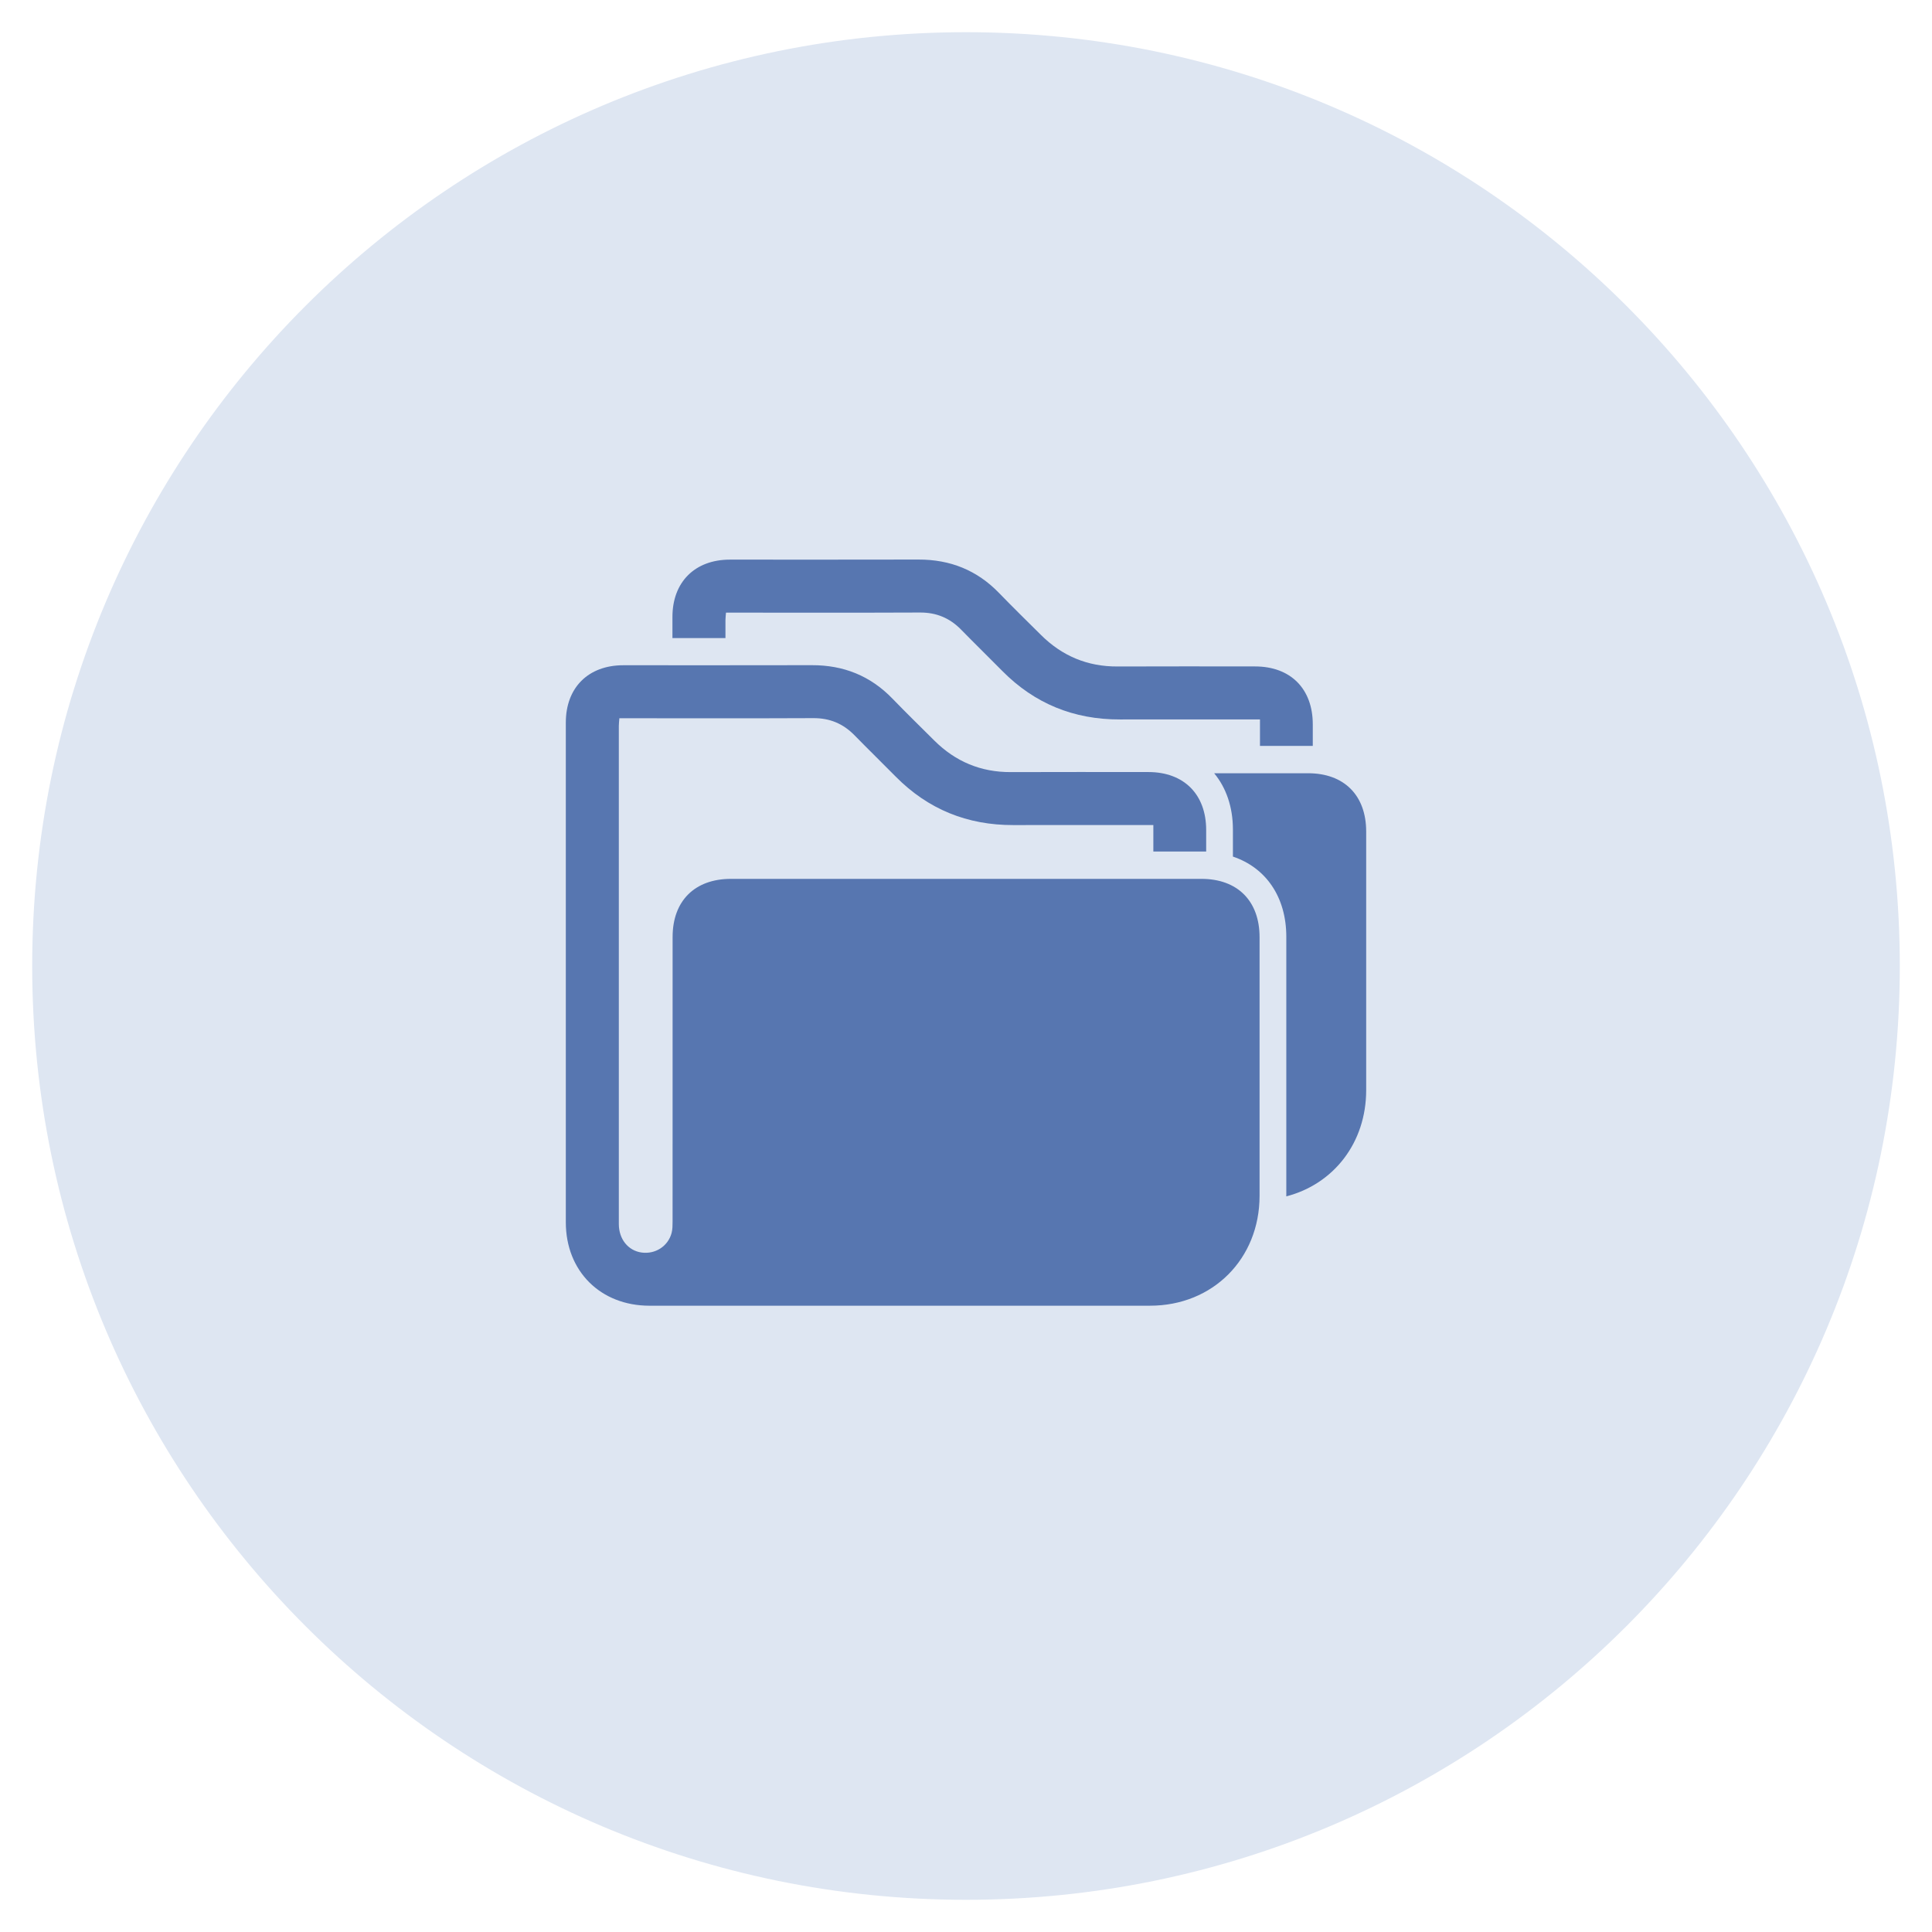
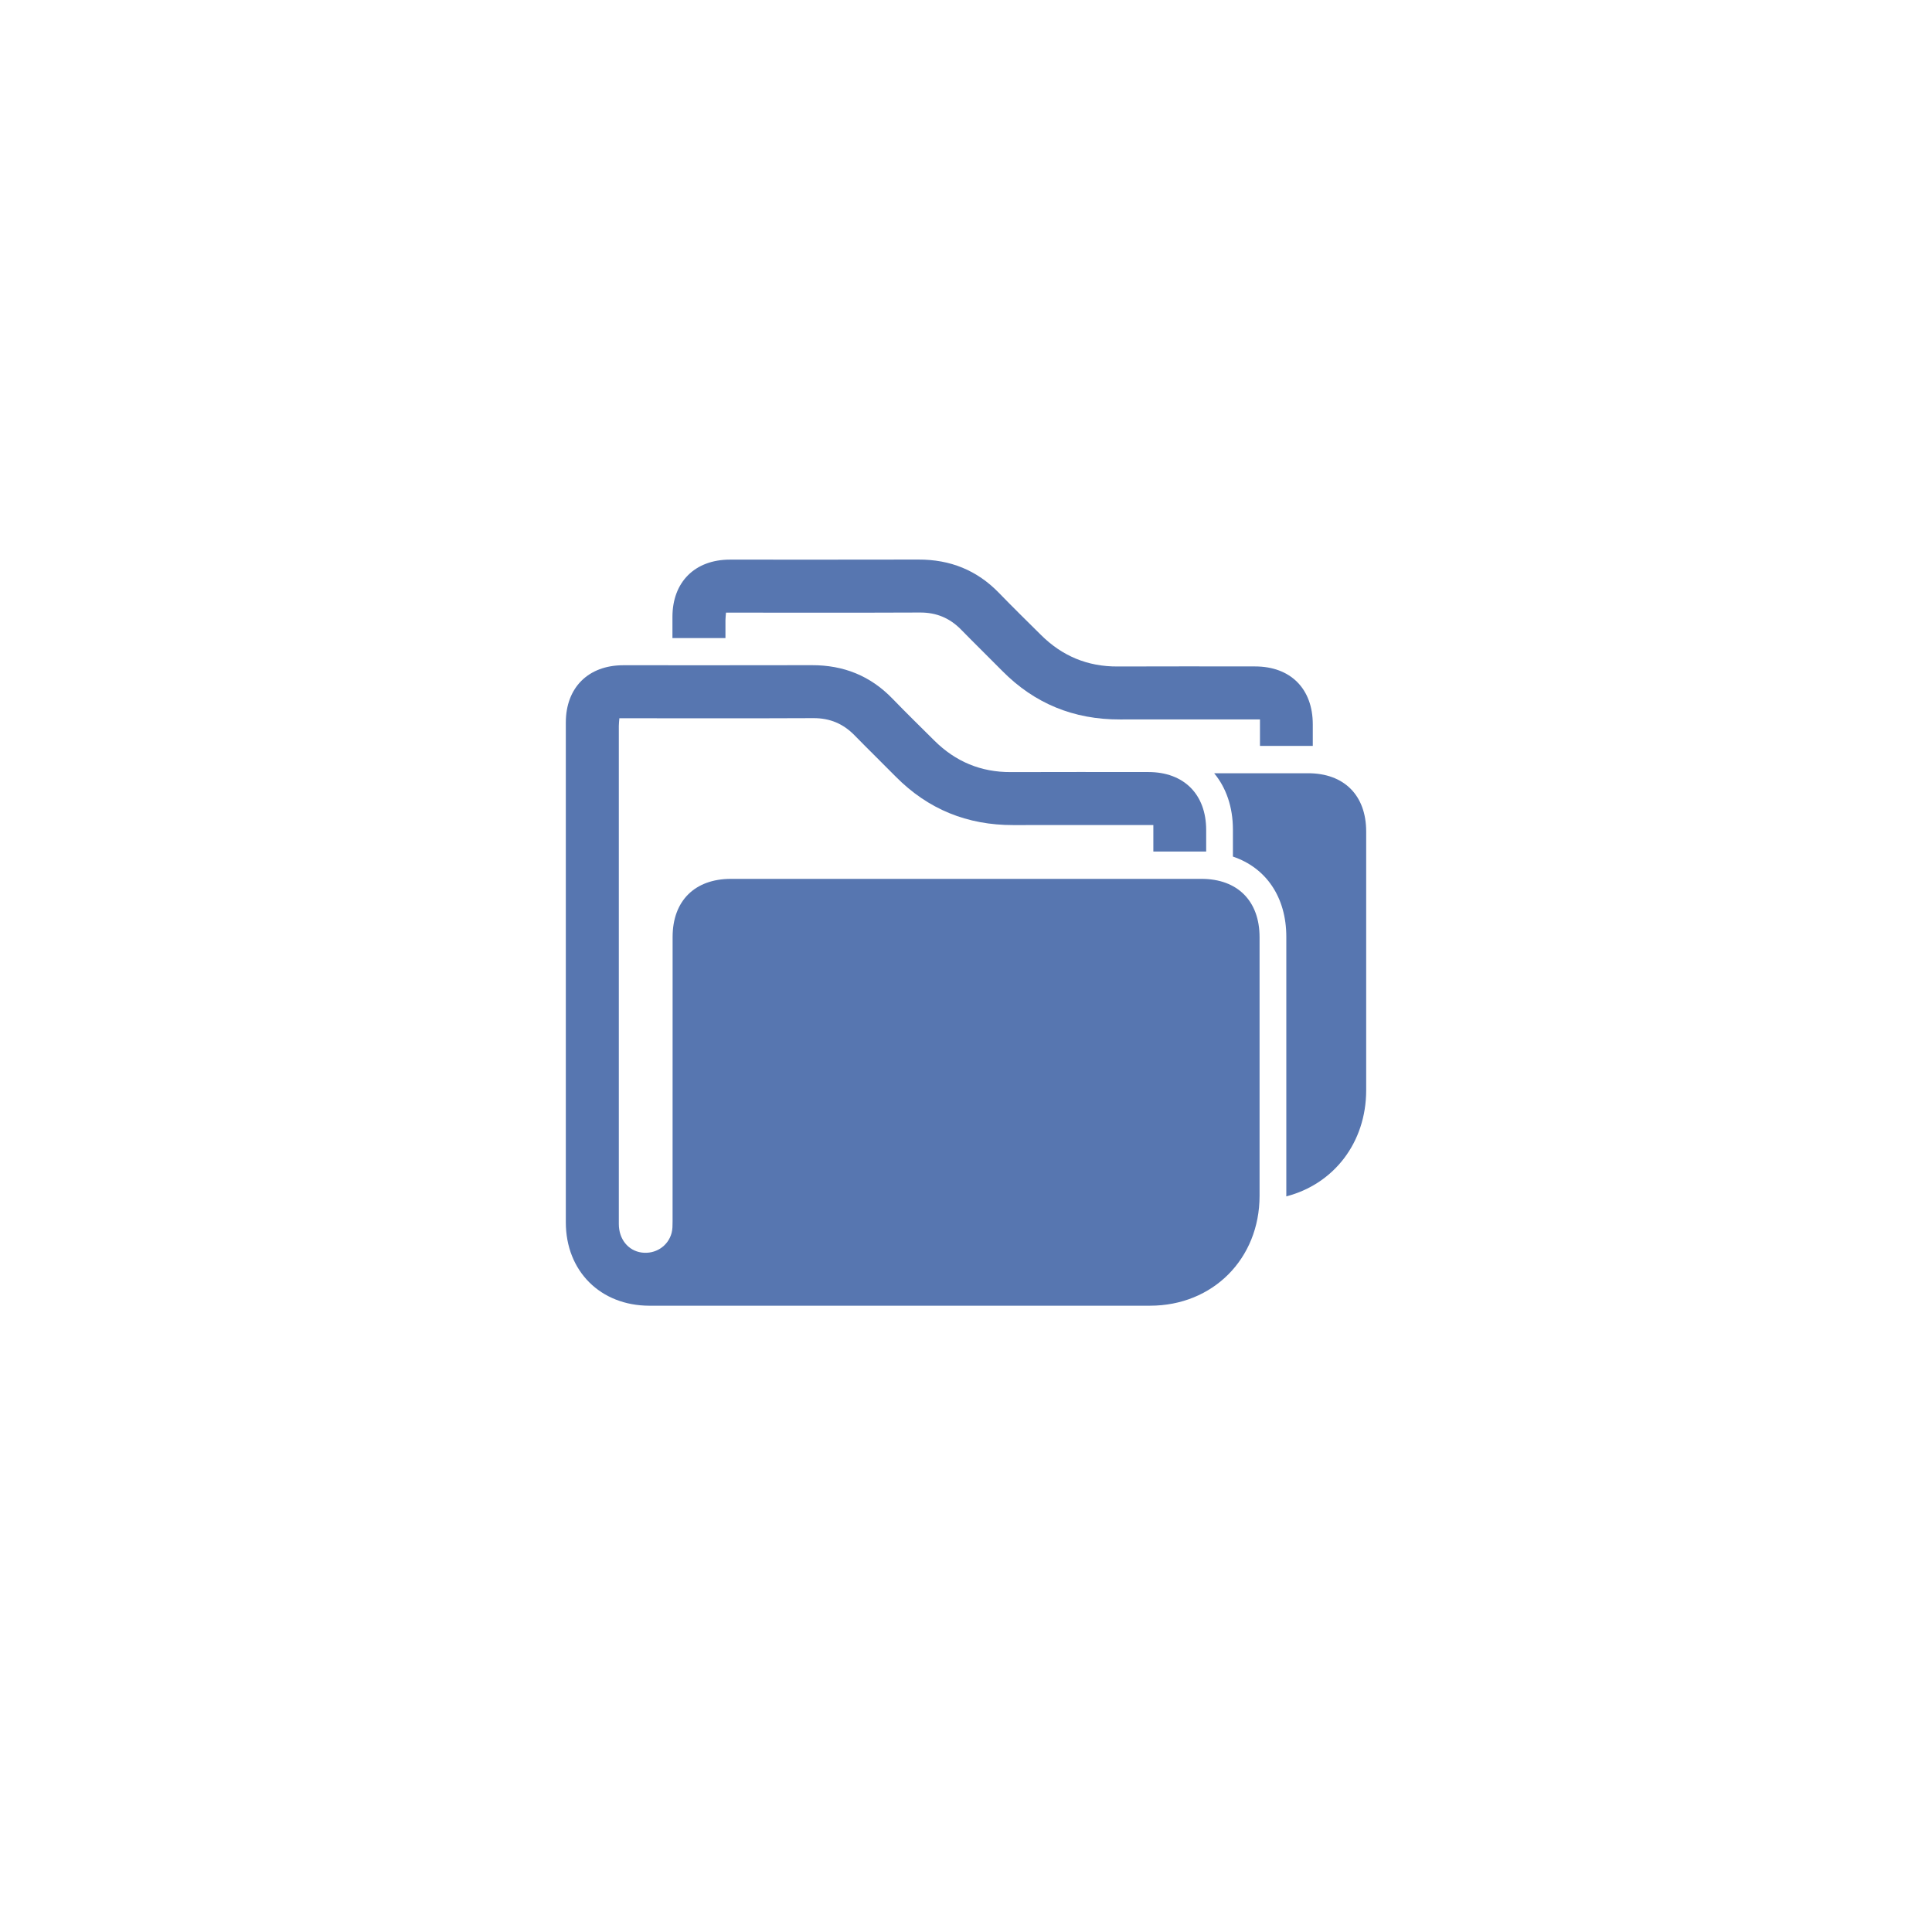
<svg xmlns="http://www.w3.org/2000/svg" viewBox="0 0 240 240">
  <g>
-     <path d="M236 120c0 64.065-51.935 116-116 116S4 184.065 4 120 55.935 4 120 4s116 51.935 116 116" fill="#DEE6F2" />
    <path d="M162.496 96.055c-3.89 0-7.779.002-11.669 0 1.485 1.792 2.326 4.182 2.33 6.983v3.37c4.114 1.384 6.633 5.036 6.633 9.96v3.596c.002 9.512.002 19.026 0 28.536 0 .041-.004.078-.004.118 5.877-1.519 9.922-6.654 9.926-13.183.005-10.711.002-21.423 0-32.134 0-4.5-2.734-7.244-7.216-7.246M85.485 79.263l4.633.002v-2.214c0-.298.042-.594.067-.947h1.108c7.668 0 15.337.019 23.007-.014 2.028-.008 3.683.688 5.09 2.123 1.69 1.73 3.424 3.418 5.122 5.14 4.023 4.068 8.901 6.035 14.608 6.02 5.39-.011 10.778-.001 16.168-.001h1.23v3.285h6.56c0-.963.002-1.823 0-2.68-.002-4.419-2.763-7.188-7.169-7.19-5.698-.002-11.399-.019-17.1.006-3.72.017-6.868-1.305-9.493-3.913-1.74-1.727-3.494-3.443-5.2-5.205-2.746-2.847-6.087-4.176-10.023-4.164-7.807.023-15.614.004-23.422.008-4.347.002-7.138 2.78-7.138 7.114v2.63h1.952z" fill="#5776B0" />
    <path d="M149.835 105.777h-6.562v-3.285h-1.23c-5.39 0-10.778-.01-16.168.002-5.707.014-10.585-1.953-14.608-6.022-1.698-1.721-3.432-3.41-5.122-5.139-1.407-1.435-3.06-2.131-5.09-2.123-7.668.035-15.339.014-23.007.014H76.94c-.025.353-.067.649-.067.947-.004 20.627-.004 41.253 0 61.88 0 1.874 1.154 3.308 2.824 3.542 1.694.238 3.285-.769 3.73-2.42.123-.457.12-.956.123-1.437.004-11.78.002-23.563.004-35.345 0-4.478 2.749-7.215 7.246-7.215h58.451c4.48.002 7.217 2.747 7.217 7.246.003 10.712.004 21.42 0 32.132-.004 7.822-5.806 13.645-13.605 13.645-20.727.006-41.453.004-62.18.002-6.086-.002-10.393-4.29-10.395-10.36-.004-20.695-.002-41.39 0-62.086 0-4.336 2.79-7.114 7.139-7.116 7.807-.004 15.616.015 23.421-.008 3.936-.012 7.277 1.317 10.024 4.164 1.705 1.762 3.46 3.478 5.2 5.207 2.624 2.606 5.772 3.928 9.492 3.911 5.701-.023 11.402-.008 17.1-.006 4.408.002 7.167 2.771 7.171 7.19v2.68" fill="#5776B0" />
  </g>
</svg>